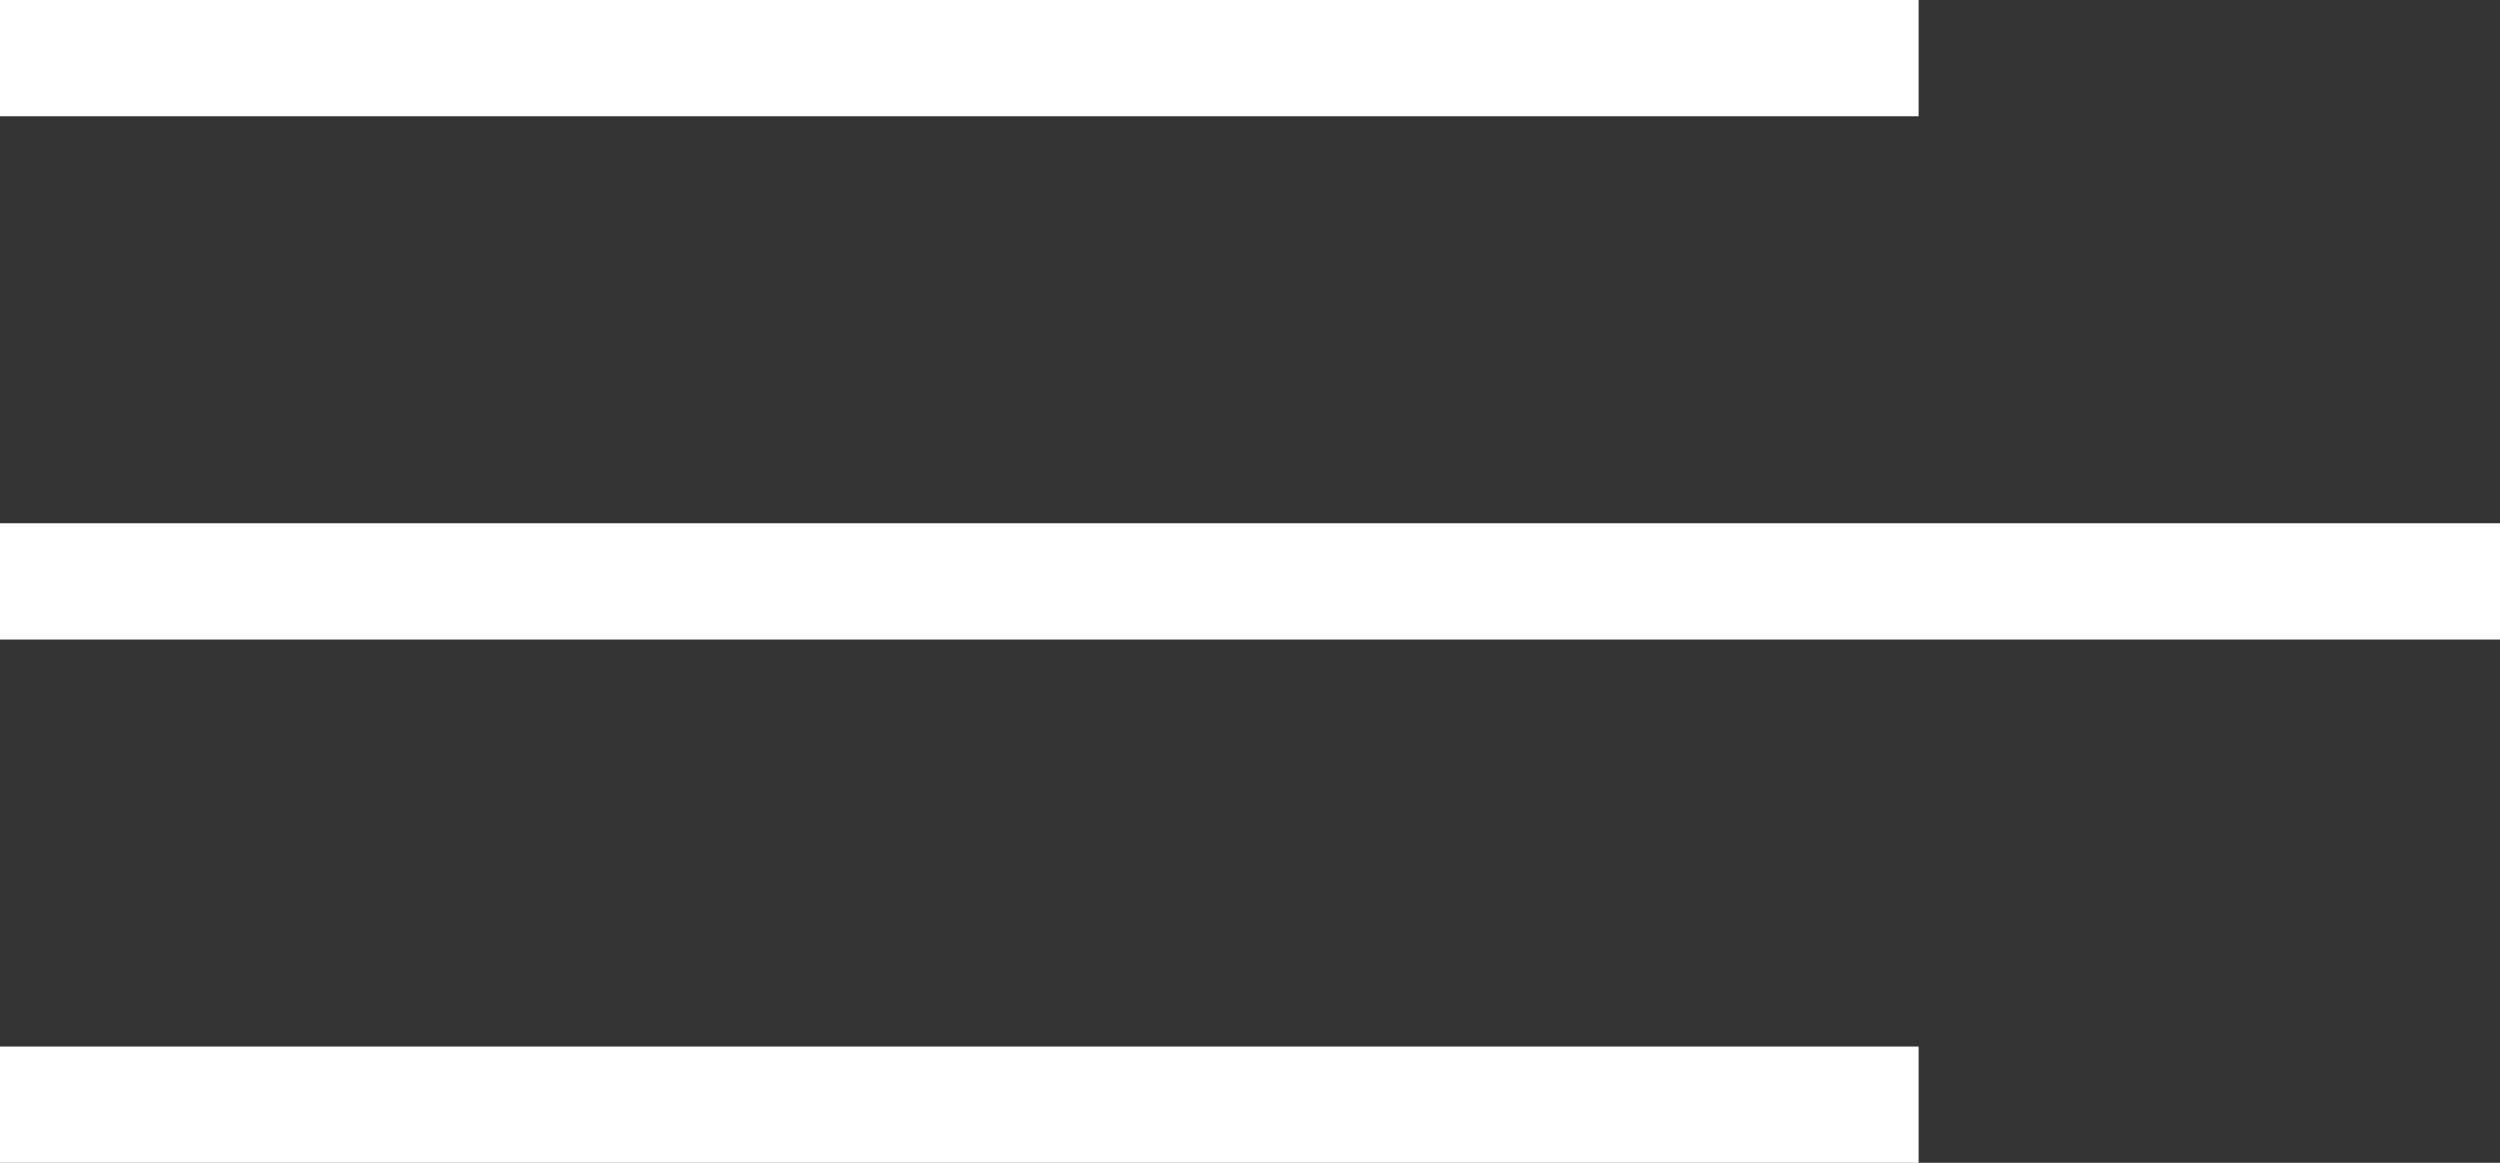
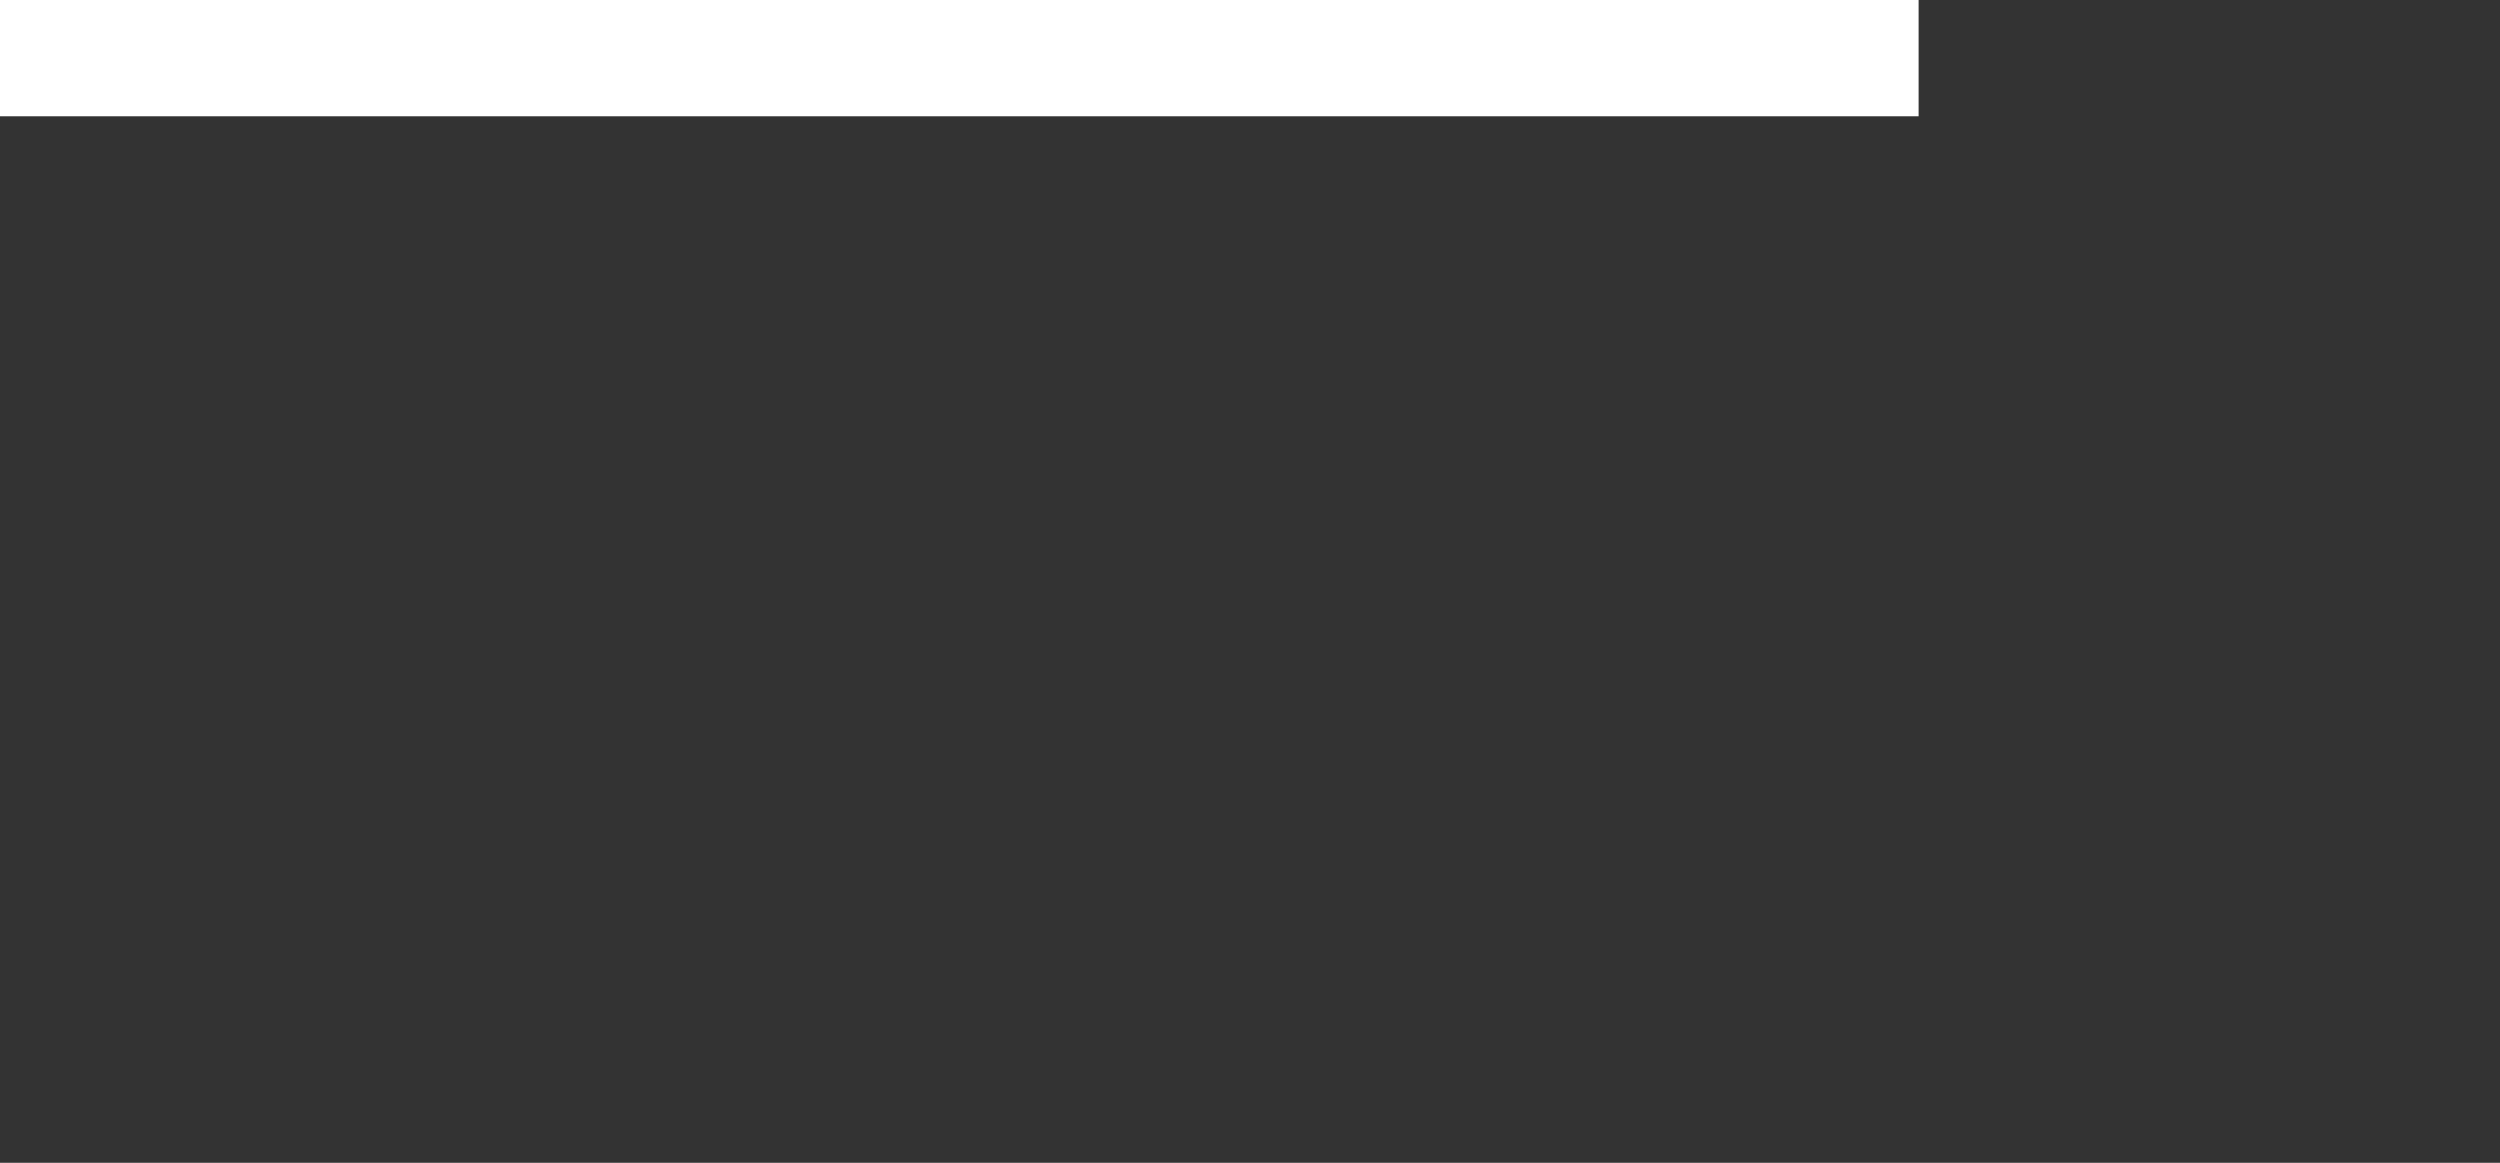
<svg xmlns="http://www.w3.org/2000/svg" width="43" height="20" viewBox="0 0 43 20">
  <rect x="0" y="0" width="43" height="20" fill="#333333" stroke="none" />
  <g id="Group_6" data-name="Group 6" transform="translate(-382 -82)">
    <rect id="Rectangle_2" data-name="Rectangle 2" width="33" height="2" transform="translate(382 82)" fill="#fff" />
-     <rect id="Rectangle_4" data-name="Rectangle 4" width="33" height="2" transform="translate(382 100)" fill="#fff" />
-     <rect id="Rectangle_3" data-name="Rectangle 3" width="43" height="2" transform="translate(382 91)" fill="#fff" />
  </g>
</svg>